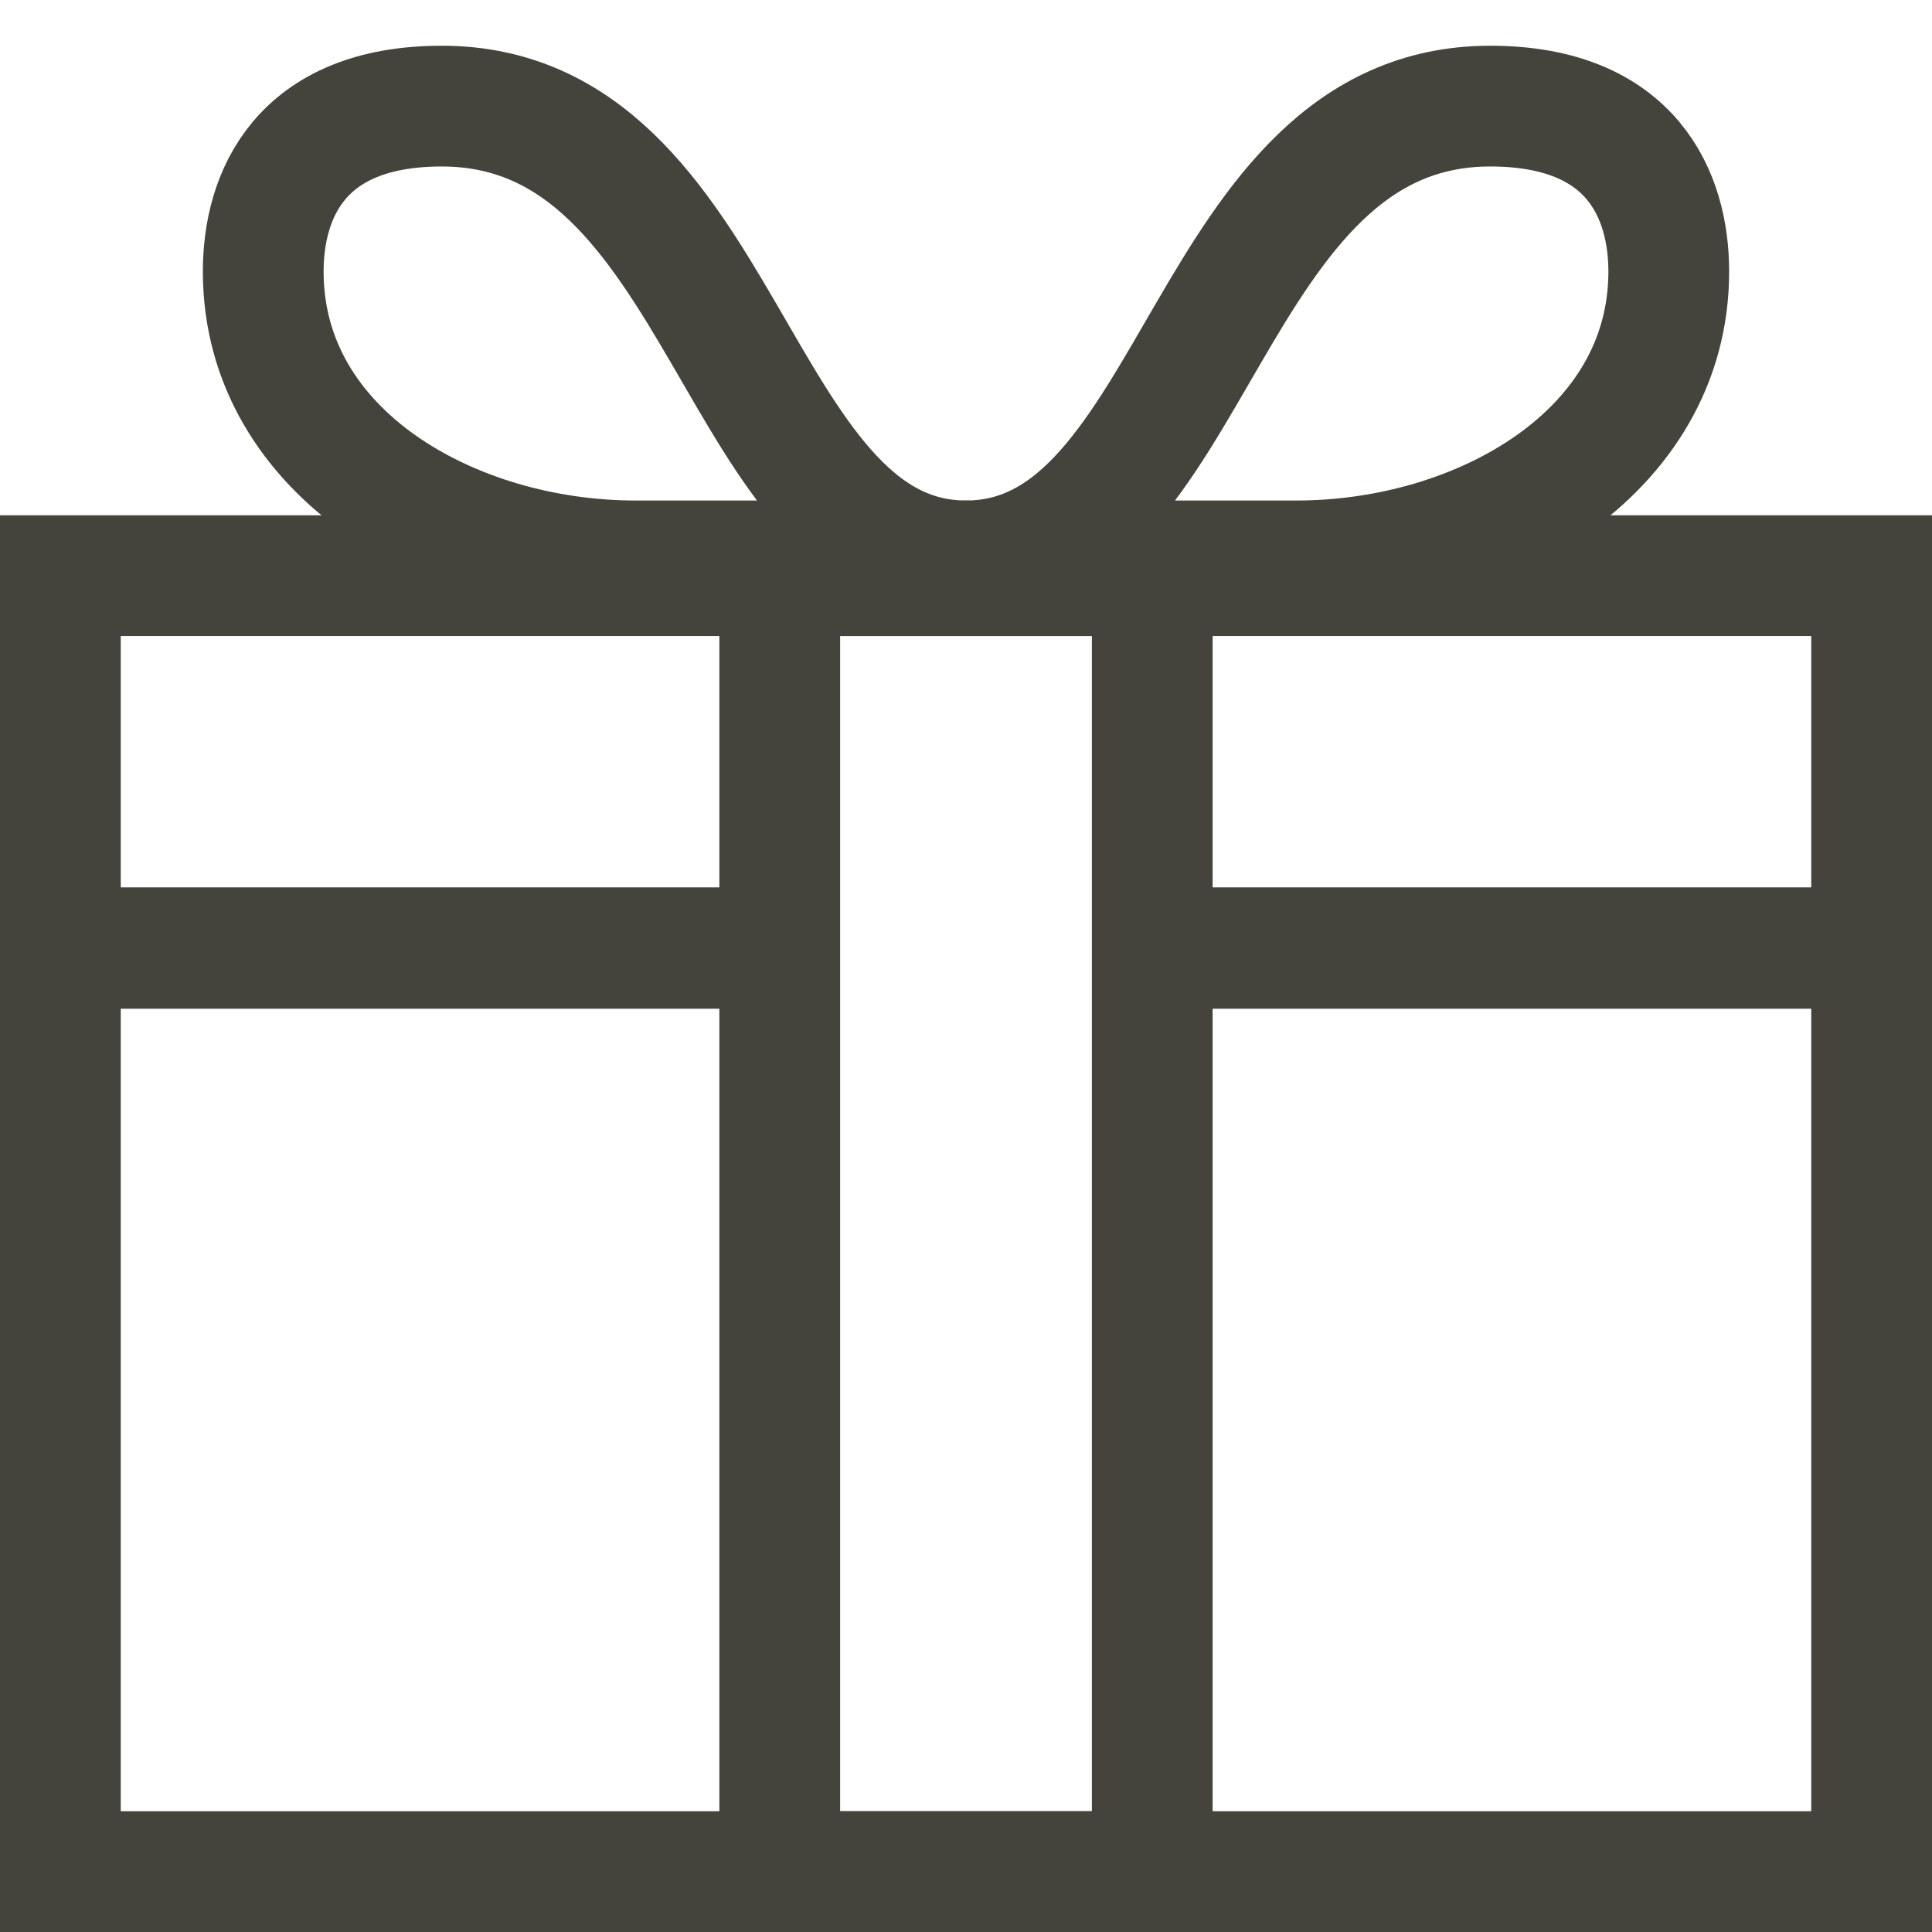
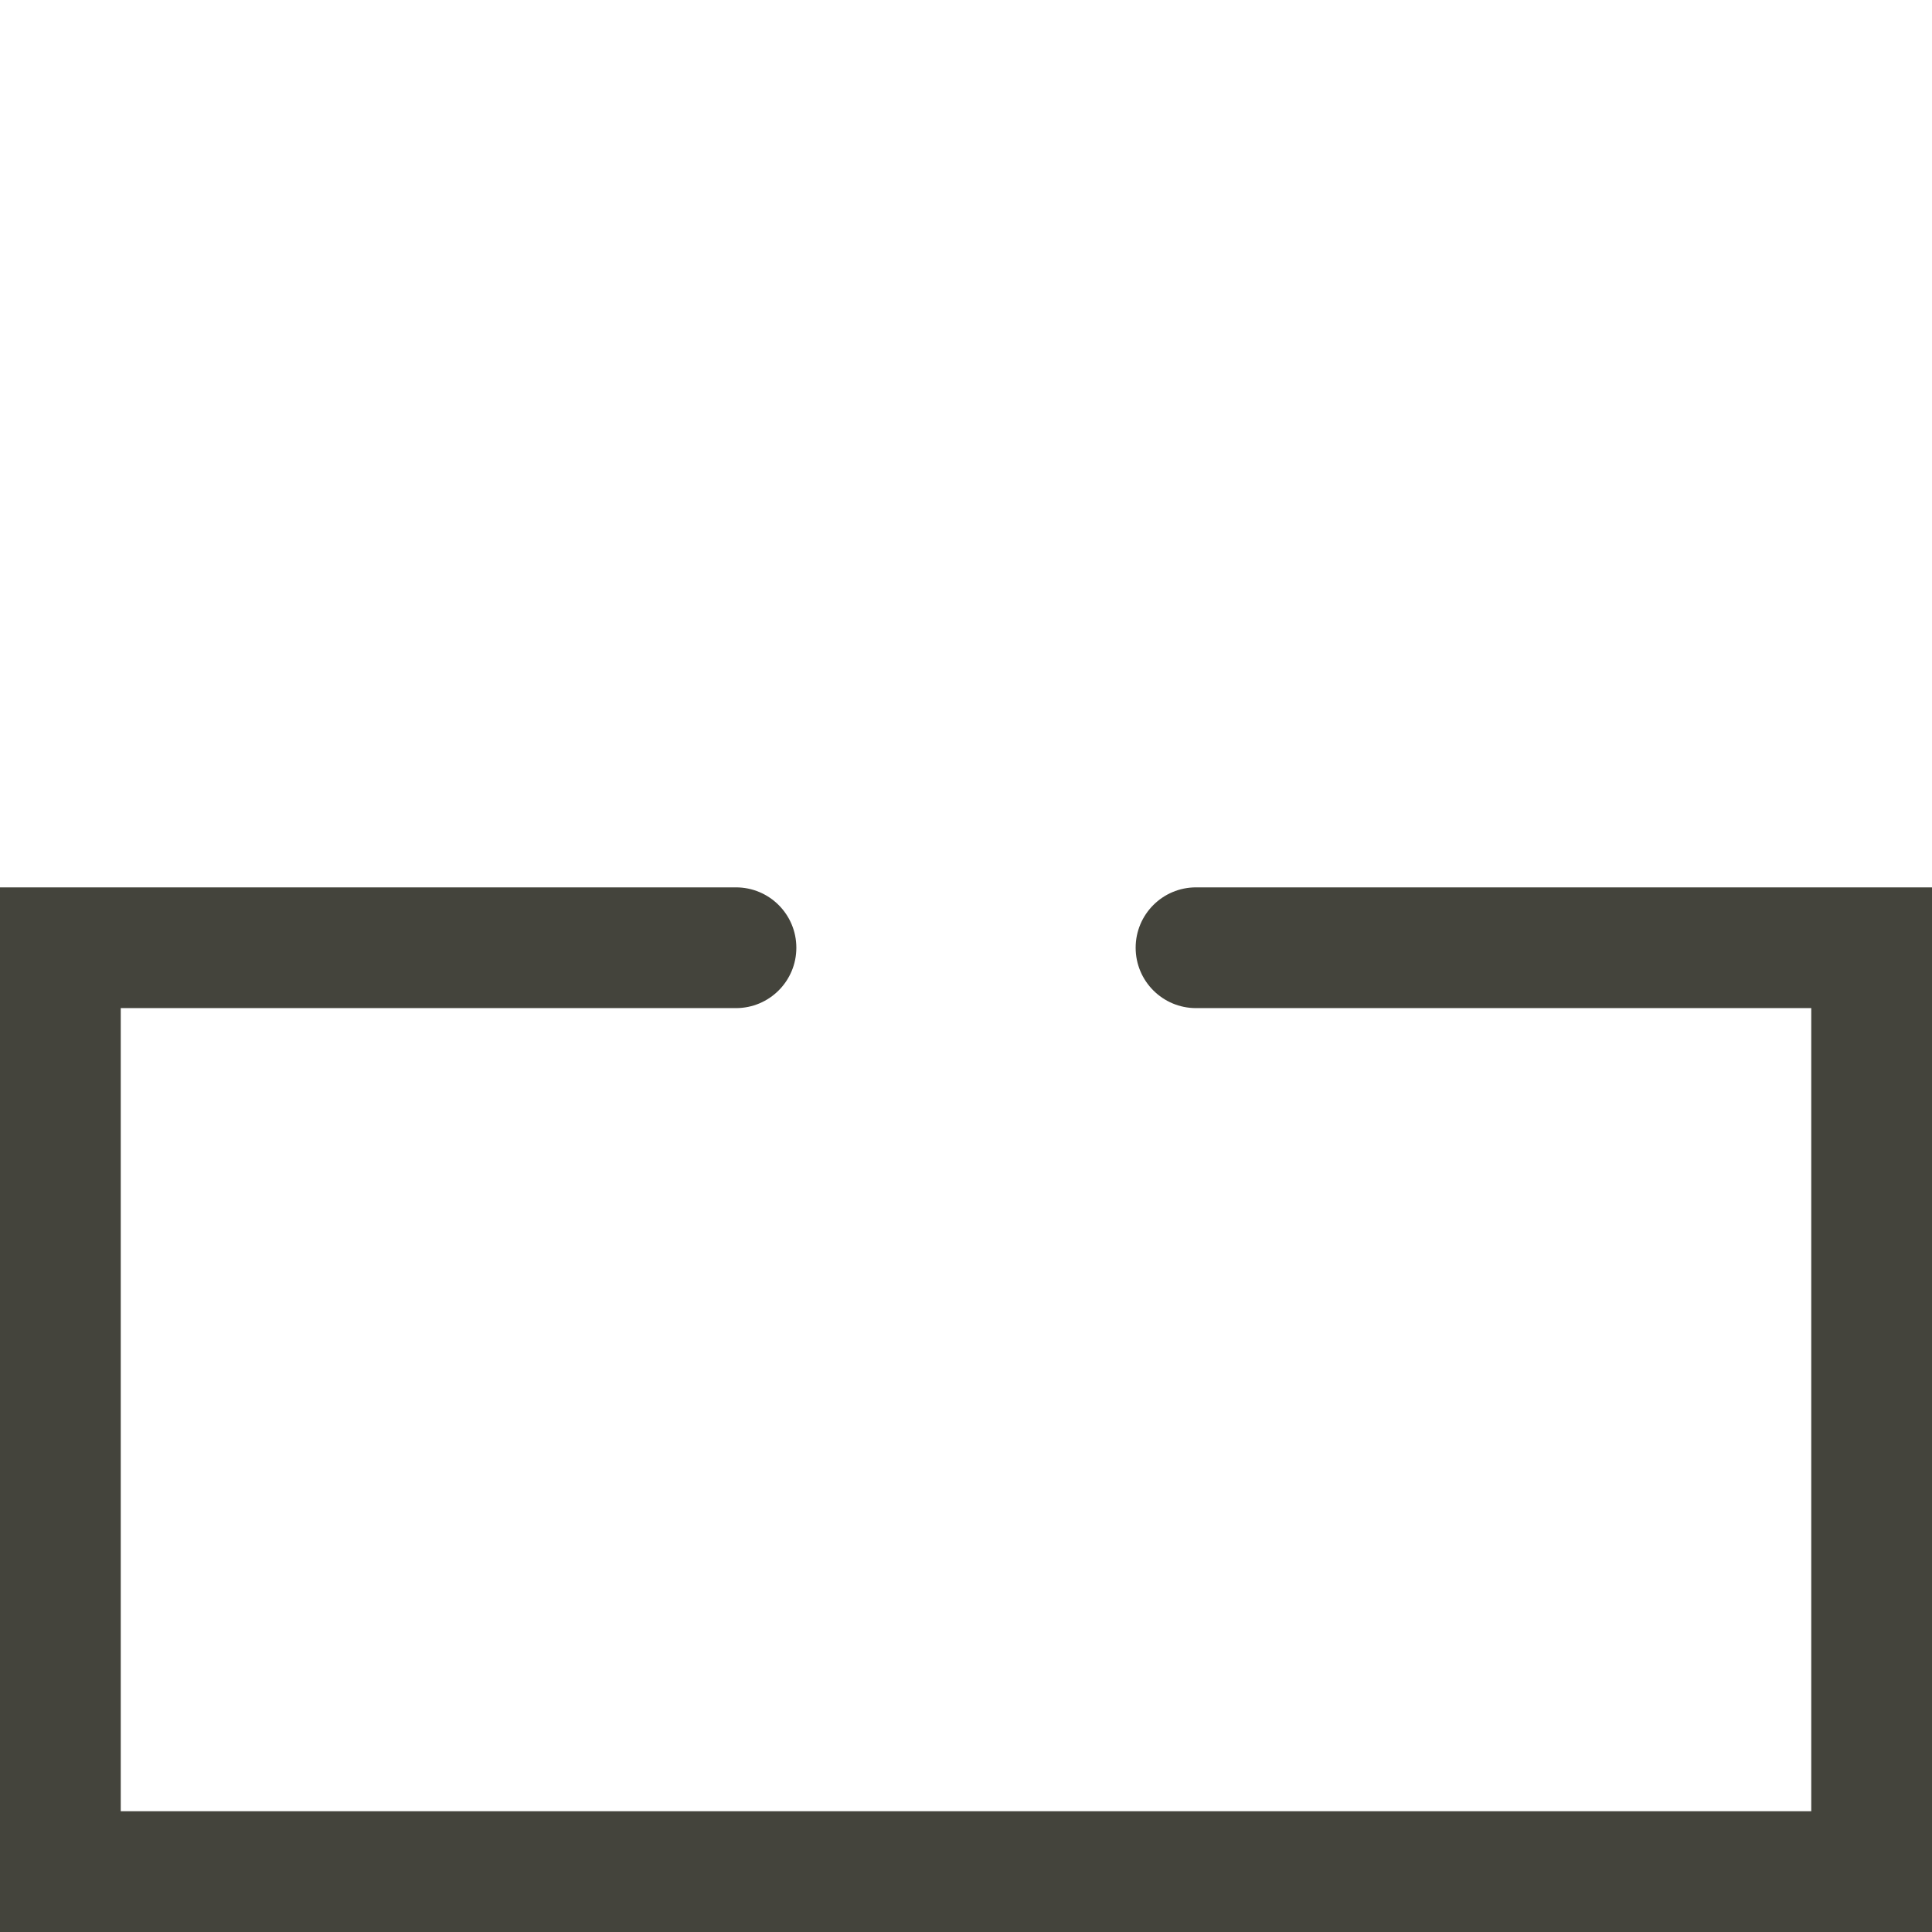
<svg xmlns="http://www.w3.org/2000/svg" id="Layer_1" viewBox="0 0 128 128">
-   <path d="M50.09,58.83H0v8h50.09c2.21,0,4-1.79,4-4s-1.79-4-4-4h0ZM8,66.83v-32.69H0v32.69h8ZM0,42.14h128v-8H0v8h0ZM120,34.14v32.69h8v-32.69h-8ZM128,58.83h-50.09c-2.21,0-4,1.79-4,4s1.79,4,4,4h50.09v-8h0ZM0,58.83v8h8H0v-8h0ZM8,34.14H0h8ZM0,34.14v8-8h0ZM128,34.14h-8,8ZM128,34.14v8-8h0ZM128,58.83v8h0v-8h0ZM128,66.83h-8,8Z" style="fill: #44443c; stroke-width: 0px;" />
-   <path d="M72.34,42.14v77.86h-16.68V42.14h16.68M80.34,34.14h-32.68v93.86h32.68V34.14h0Z" style="fill: #44443c; stroke-width: 0px;" />
  <path d="M48.76,66.79c2.21,0,4-1.79,4-4s-1.79-4-4-4H0v8h48.76M8,58.79H0v69.21h8V58.79M0,120v8h128v-8H0M120,128h8V58.79h-8v69.21M128,66.79v-8h-48.76c-2.21,0-4,1.79-4,4s1.79,4,4,4h48.76M8,58.79H0h8ZM0,58.79v8-8h0ZM0,120v8h8H0v-8h0ZM128,120v8h0v-8h0ZM128,128h-8,8ZM128,58.79v8-8h0ZM128,58.79h-8,8Z" style="fill: #44443c; stroke-width: 0px;" />
-   <path d="M64,37.16h-21.91c-12.1,0-24.65-7.07-24.65-19.17,0-5.01,2.4-10.96,11.83-10.96,18.95,0,19.29,30.13,34.73,30.13Z" style="fill: none; stroke: #44443c; stroke-linecap: round; stroke-linejoin: round; stroke-width: 8px;" />
-   <path d="M64,37.16h21.91c12.1,0,24.65-7.07,24.65-19.17,0-5.01-2.4-10.96-11.83-10.96-18.95,0-19.29,30.13-34.73,30.13Z" style="fill: none; stroke: #44443c; stroke-linecap: round; stroke-linejoin: round; stroke-width: 8px;" />
</svg>